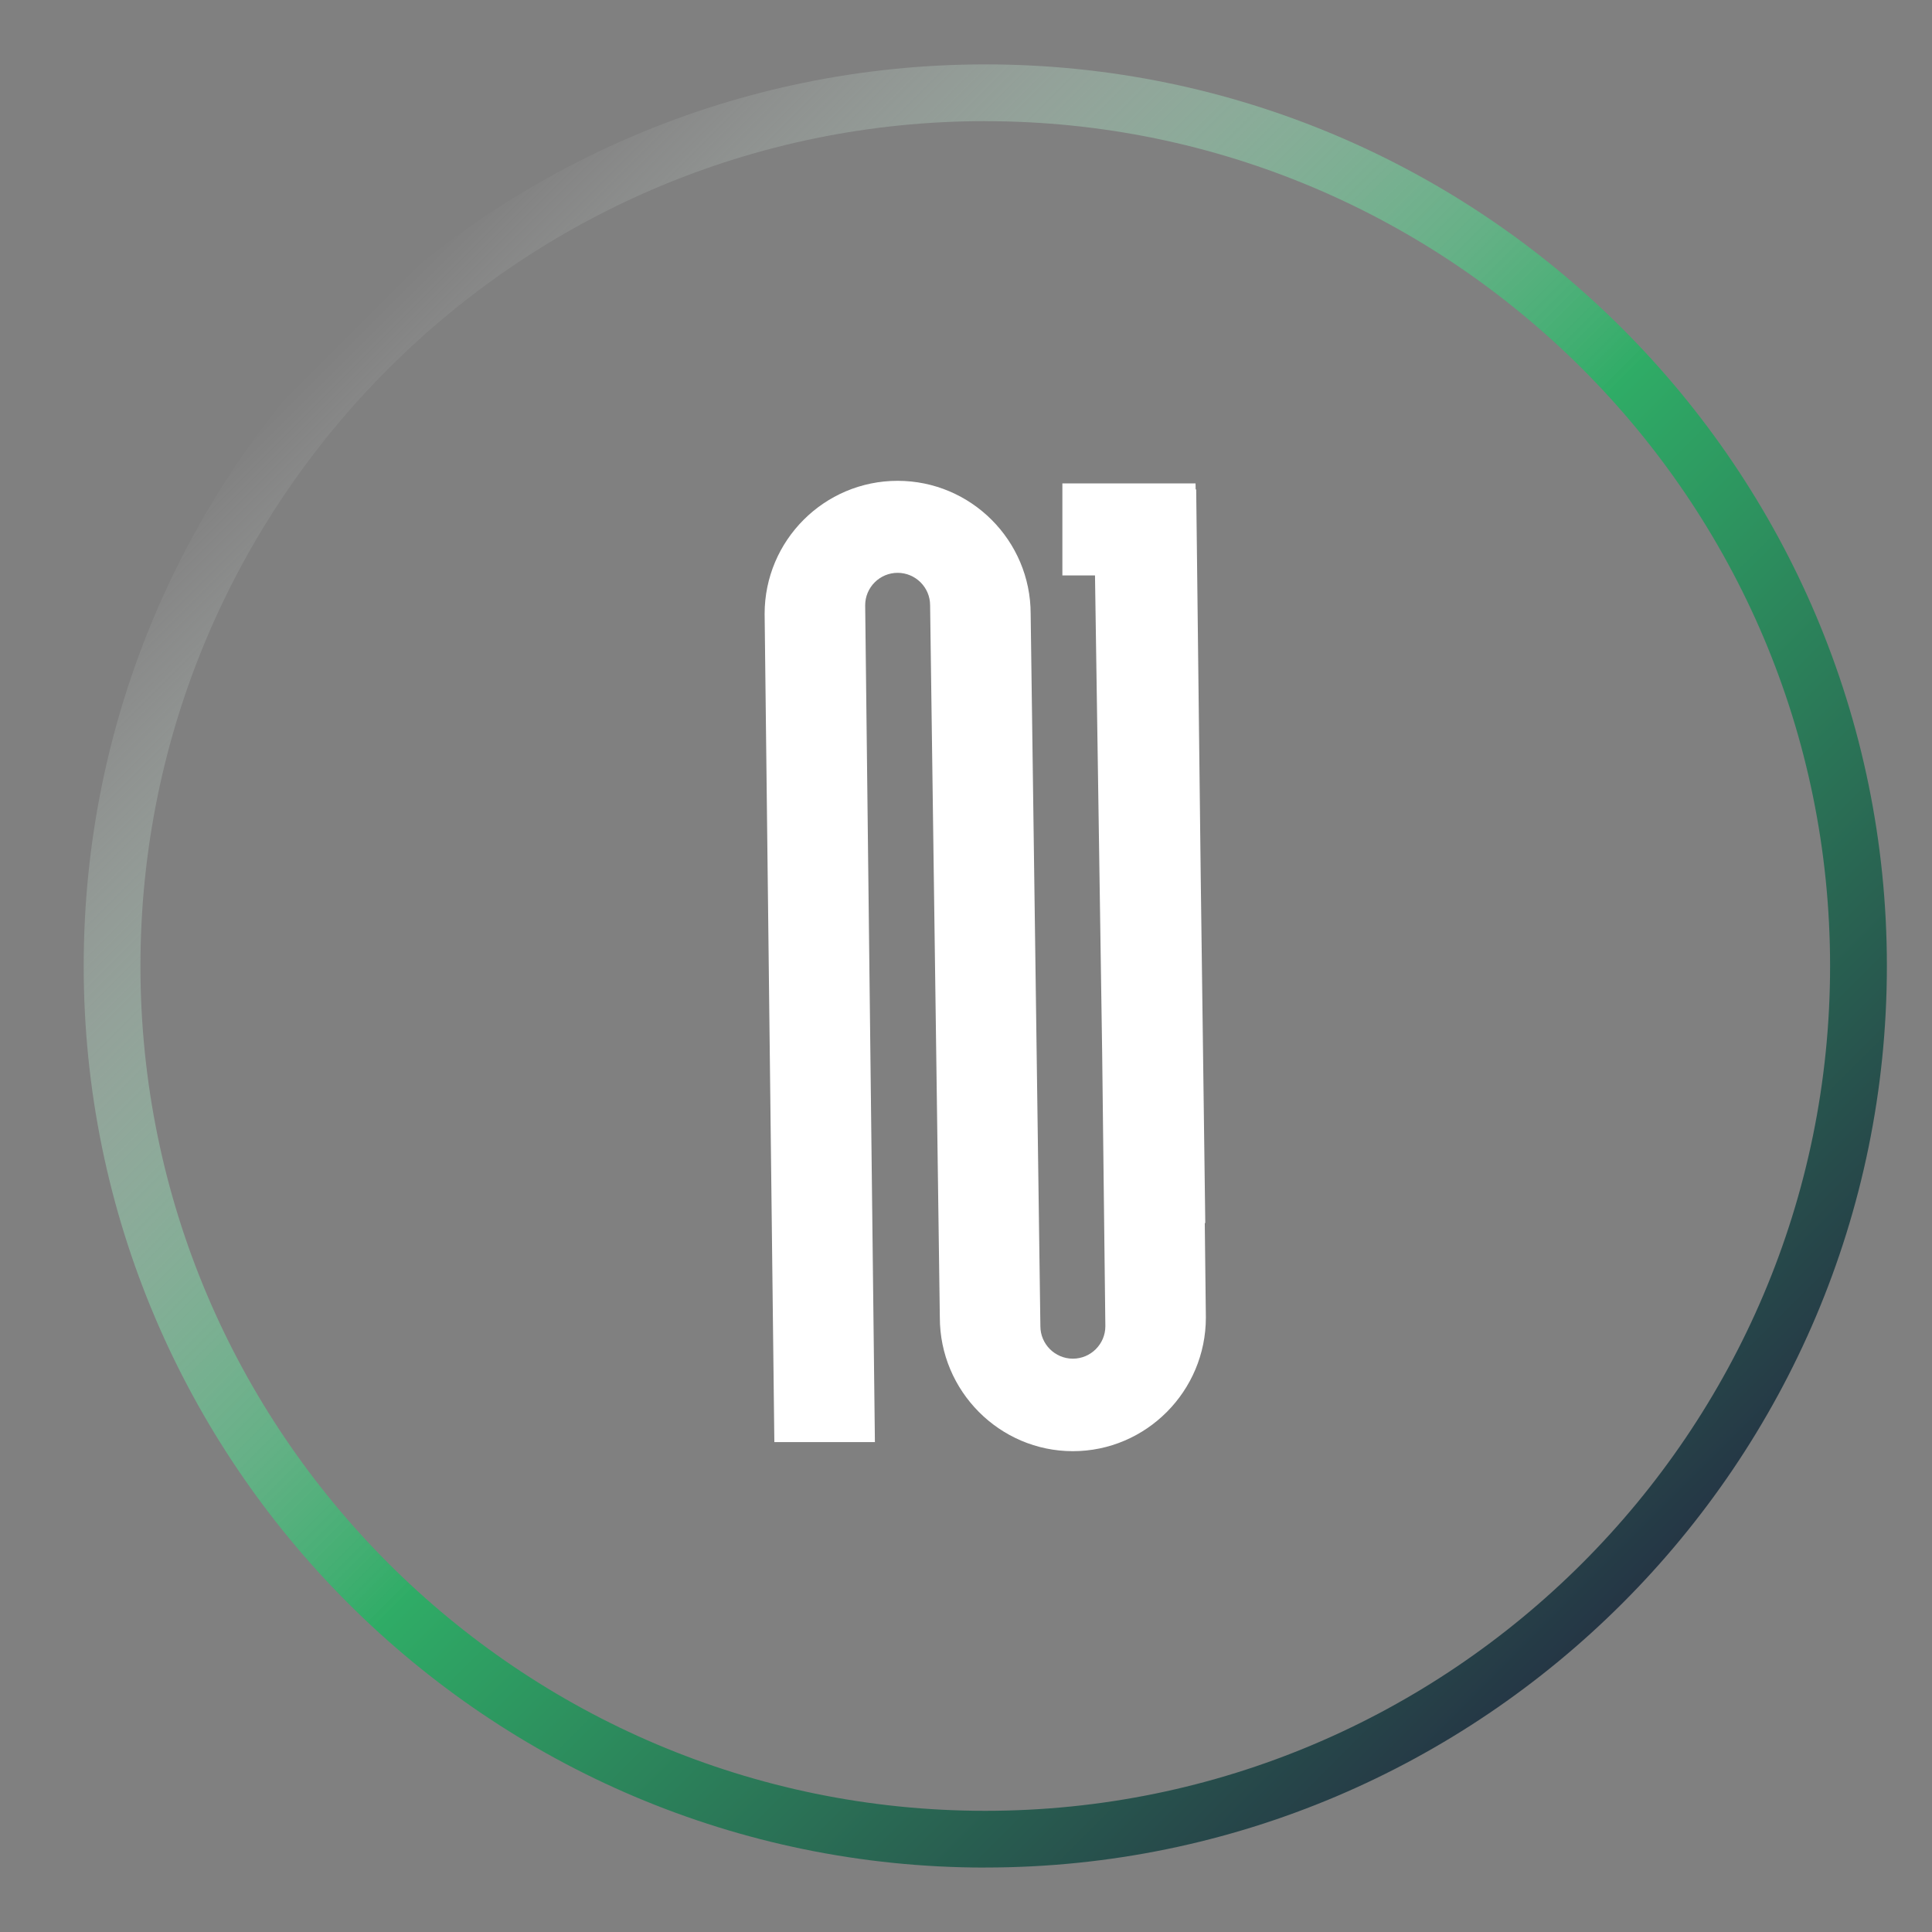
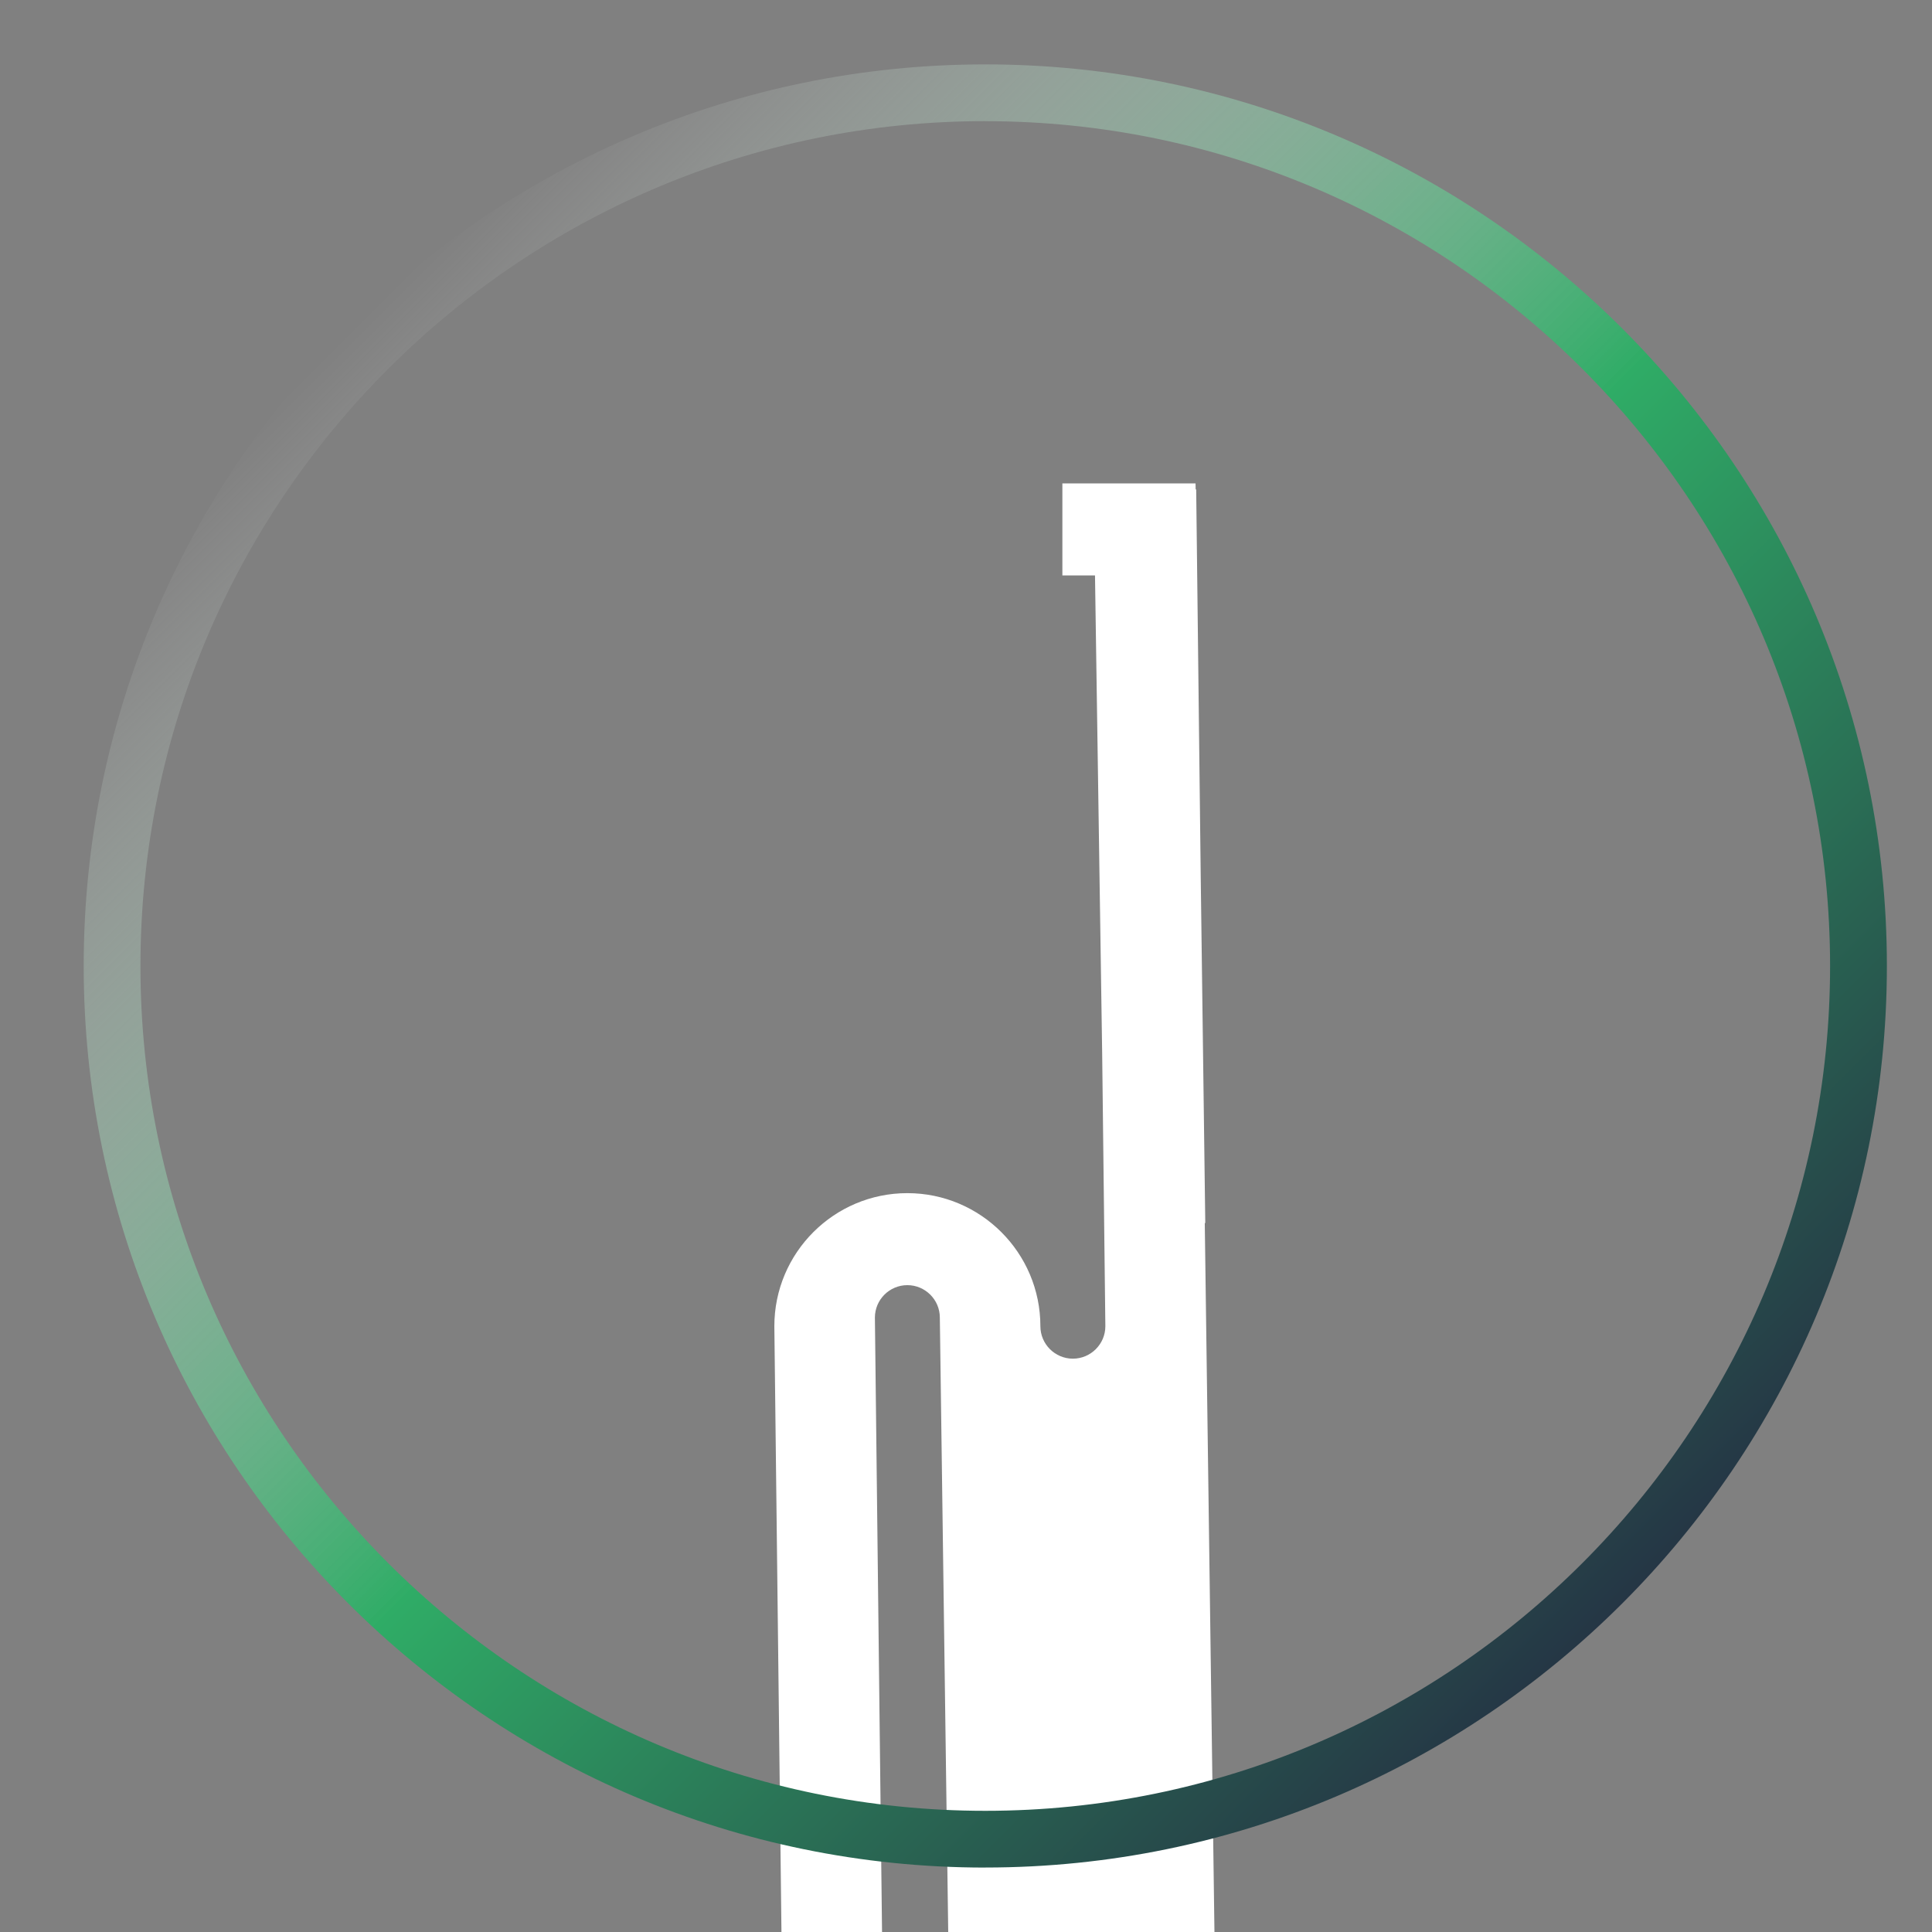
<svg xmlns="http://www.w3.org/2000/svg" id="Ebene_1" viewBox="0 0 425.2 425.2">
  <rect x="0" y="0" width="425.2" height="425.2" fill="#808080" stroke="none" />
  <defs>
    <style>.cls-1{fill:url(#Neues_Verlaufsfeld_2);}.cls-2{fill:#ffffff;}</style>
    <linearGradient id="Neues_Verlaufsfeld_2" x1="76.6" y1="72.36" x2="357.09" y2="352.84" gradientUnits="userSpaceOnUse">
      <stop offset="0" stop-color="#fff" stop-opacity="0" />
      <stop offset=".52" stop-color="#2fac66" />
      <stop offset="1" stop-color="#253645" />
    </linearGradient>
  </defs>
-   <path class="cls-2" d="M265.15,269.17h.11l-1-76.12-1-85.34h-.12l-.02-1.32h-29.31v20.25h7.18l1.58,105.3,.7,59.93c0,3.94-3.21,7.15-7.15,7.15s-7.15-3.21-7.15-7.15l-2.14-156.77c0-16.14-13.13-29.28-29.28-29.28s-29.27,13.13-29.27,29.28l2.14,182.28h22.13l-2.14-184.17c0-3.94,3.21-7.14,7.14-7.14s7.15,3.2,7.15,7.14l2.14,156.77c0,16.14,13.13,29.4,29.28,29.4s29.27-13.25,29.27-29.4l-.24-20.81Z" />
+   <path class="cls-2" d="M265.15,269.17h.11l-1-76.12-1-85.34h-.12l-.02-1.32h-29.31v20.25h7.18l1.58,105.3,.7,59.93c0,3.94-3.21,7.15-7.15,7.15s-7.15-3.21-7.15-7.15c0-16.14-13.13-29.28-29.28-29.28s-29.27,13.13-29.27,29.28l2.14,182.28h22.13l-2.14-184.17c0-3.94,3.21-7.14,7.14-7.14s7.15,3.2,7.15,7.14l2.14,156.77c0,16.14,13.13,29.4,29.28,29.4s29.27-13.25,29.27-29.4l-.24-20.81Z" />
  <path class="cls-1" d="M216.84,411.02c-109.41,0-198.42-89.01-198.42-198.42S107.43,14.17,216.84,14.17s198.43,89.01,198.43,198.42-89.01,198.42-198.43,198.42Zm0-384.36C114.32,26.67,30.91,110.07,30.91,212.6s83.41,185.93,185.93,185.93,185.93-83.41,185.93-185.93S319.37,26.67,216.84,26.67Z">
    <animateTransform attributeName="transform" type="rotate" from="0 216.8 212.6" to="360 216.8 212.6" dur="6s" additive="sum" repeatCount="indefinite" />
  </path>
</svg>